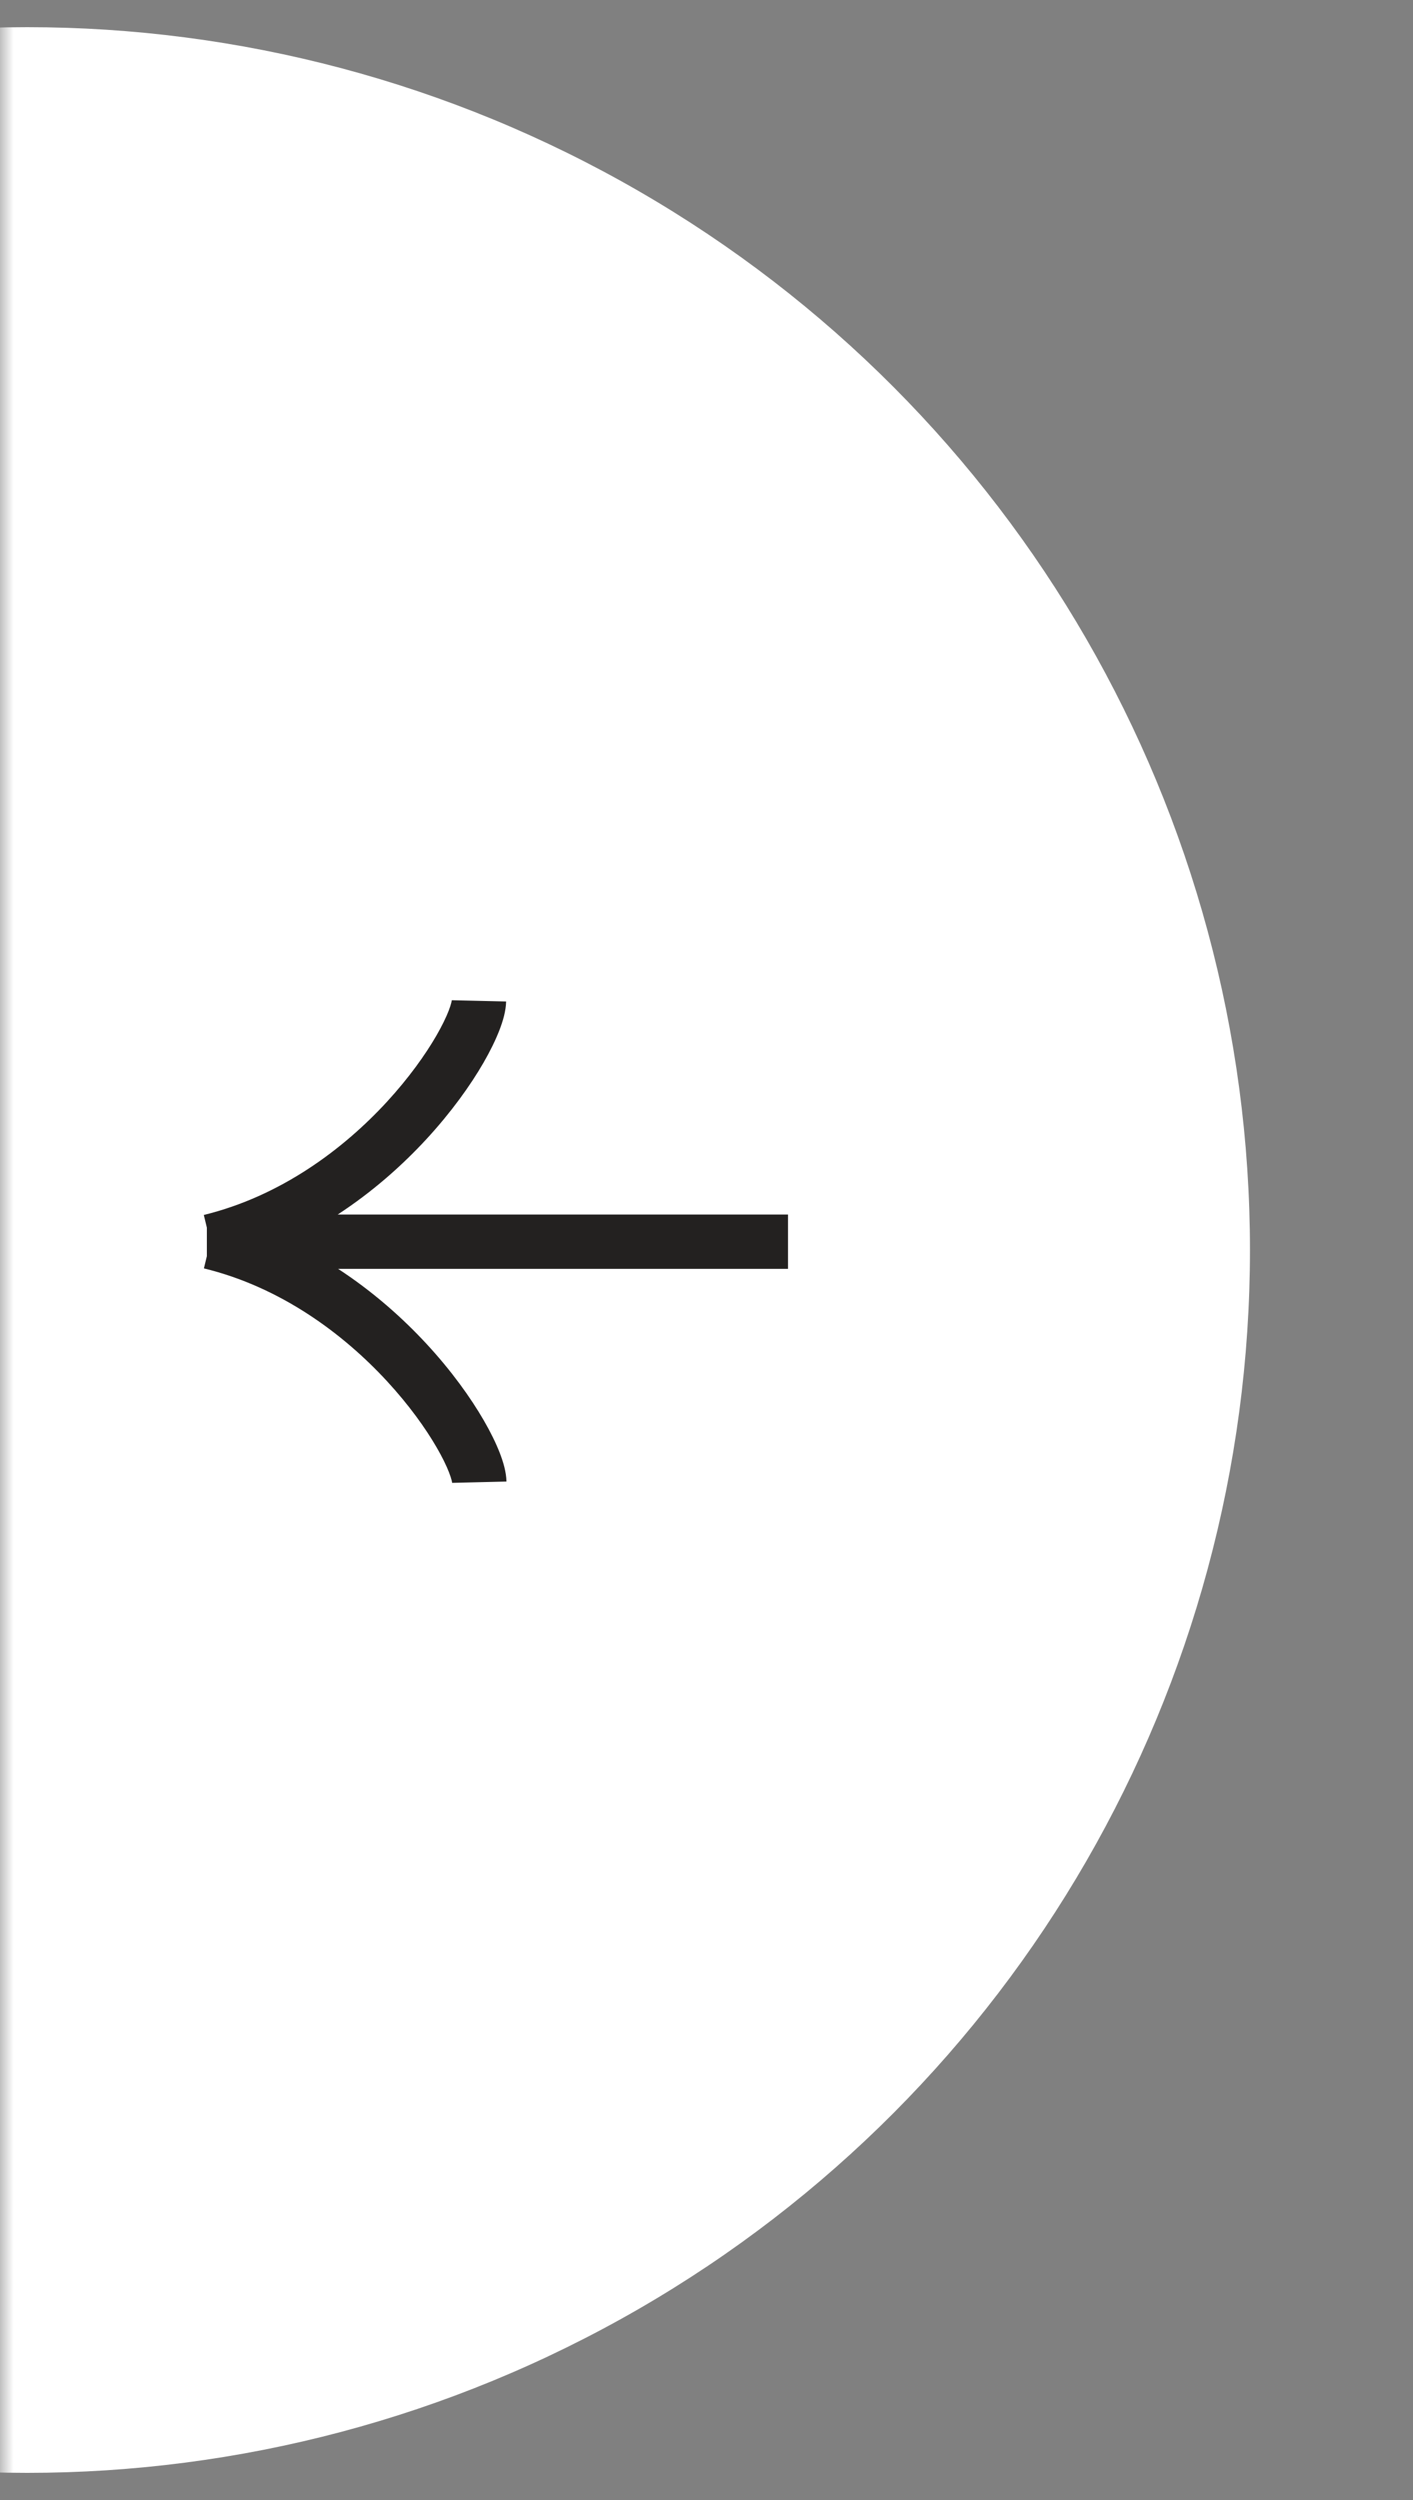
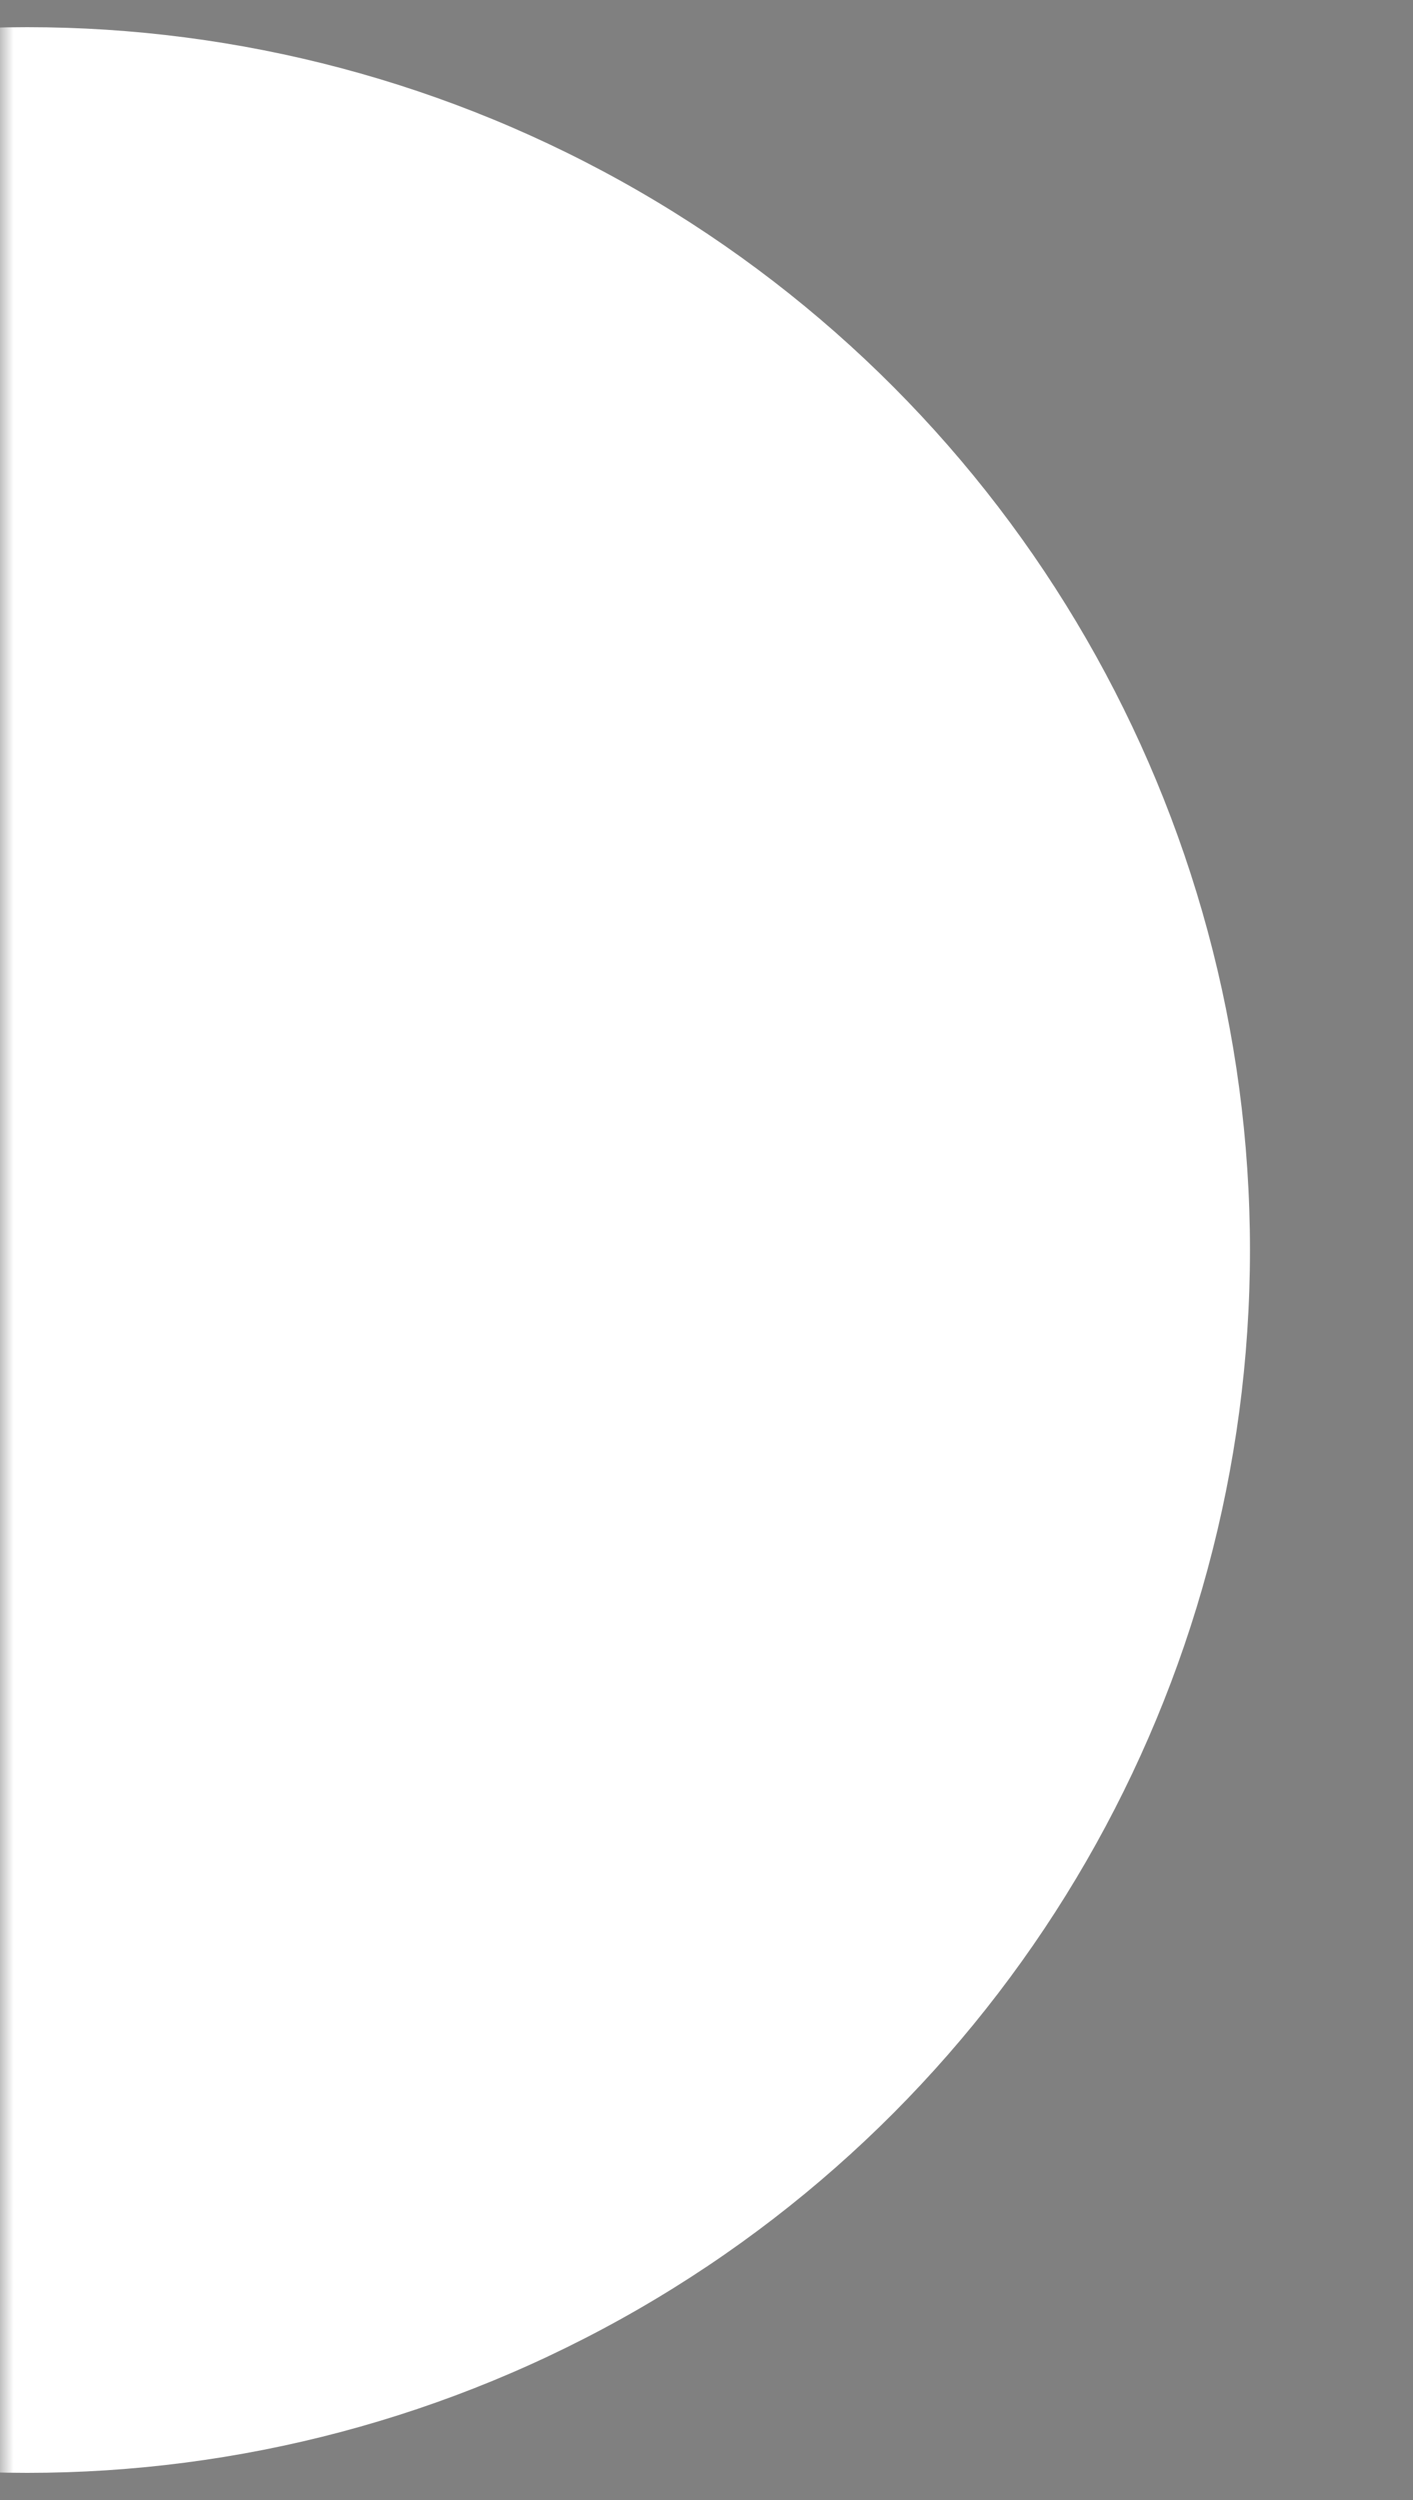
<svg xmlns="http://www.w3.org/2000/svg" width="52" height="92" viewBox="0 0 52 92" fill="none">
  <rect x="0" y="0" width="52" height="92" fill="#808080" stroke="none" />
  <mask id="mask0_449_32871" style="mask-type:alpha" maskUnits="userSpaceOnUse" x="0" y="0" width="52" height="92">
    <rect width="52" height="92" transform="matrix(-1 0 0 1 52 0)" fill="#D9D9D9" />
  </mask>
  <g mask="url(#mask0_449_32871)">
    <circle cx="45" cy="45" r="45" transform="matrix(-1 0 0 1 46 1)" fill="white" />
  </g>
-   <path fill-rule="evenodd" clip-rule="evenodd" d="M12.429 44.693C13.719 43.852 14.818 42.87 15.71 41.901C16.607 40.925 17.311 39.945 17.798 39.099C18.041 38.677 18.237 38.276 18.376 37.918C18.508 37.58 18.618 37.204 18.626 36.854L16.627 36.808L16.627 36.806C16.627 36.806 16.627 36.806 16.627 36.807C16.626 36.813 16.622 36.843 16.607 36.904C16.589 36.977 16.559 37.073 16.512 37.194C16.418 37.437 16.27 37.744 16.065 38.101C15.655 38.812 15.04 39.674 14.238 40.547C12.627 42.297 10.326 44.019 7.5 44.71L7.613 45.176L7.613 46.226L7.504 46.676C10.331 47.364 12.634 49.083 14.247 50.832C15.05 51.703 15.666 52.565 16.076 53.276C16.282 53.632 16.43 53.939 16.524 54.182C16.571 54.303 16.602 54.4 16.62 54.472C16.635 54.533 16.639 54.563 16.639 54.569L16.64 54.57L16.64 54.568L18.639 54.52C18.631 54.17 18.52 53.794 18.388 53.456C18.248 53.098 18.052 52.698 17.808 52.276C17.32 51.431 16.616 50.451 15.717 49.476C14.826 48.51 13.729 47.532 12.442 46.693L29 46.693L29 44.693L12.429 44.693Z" fill="#232120" />
</svg>